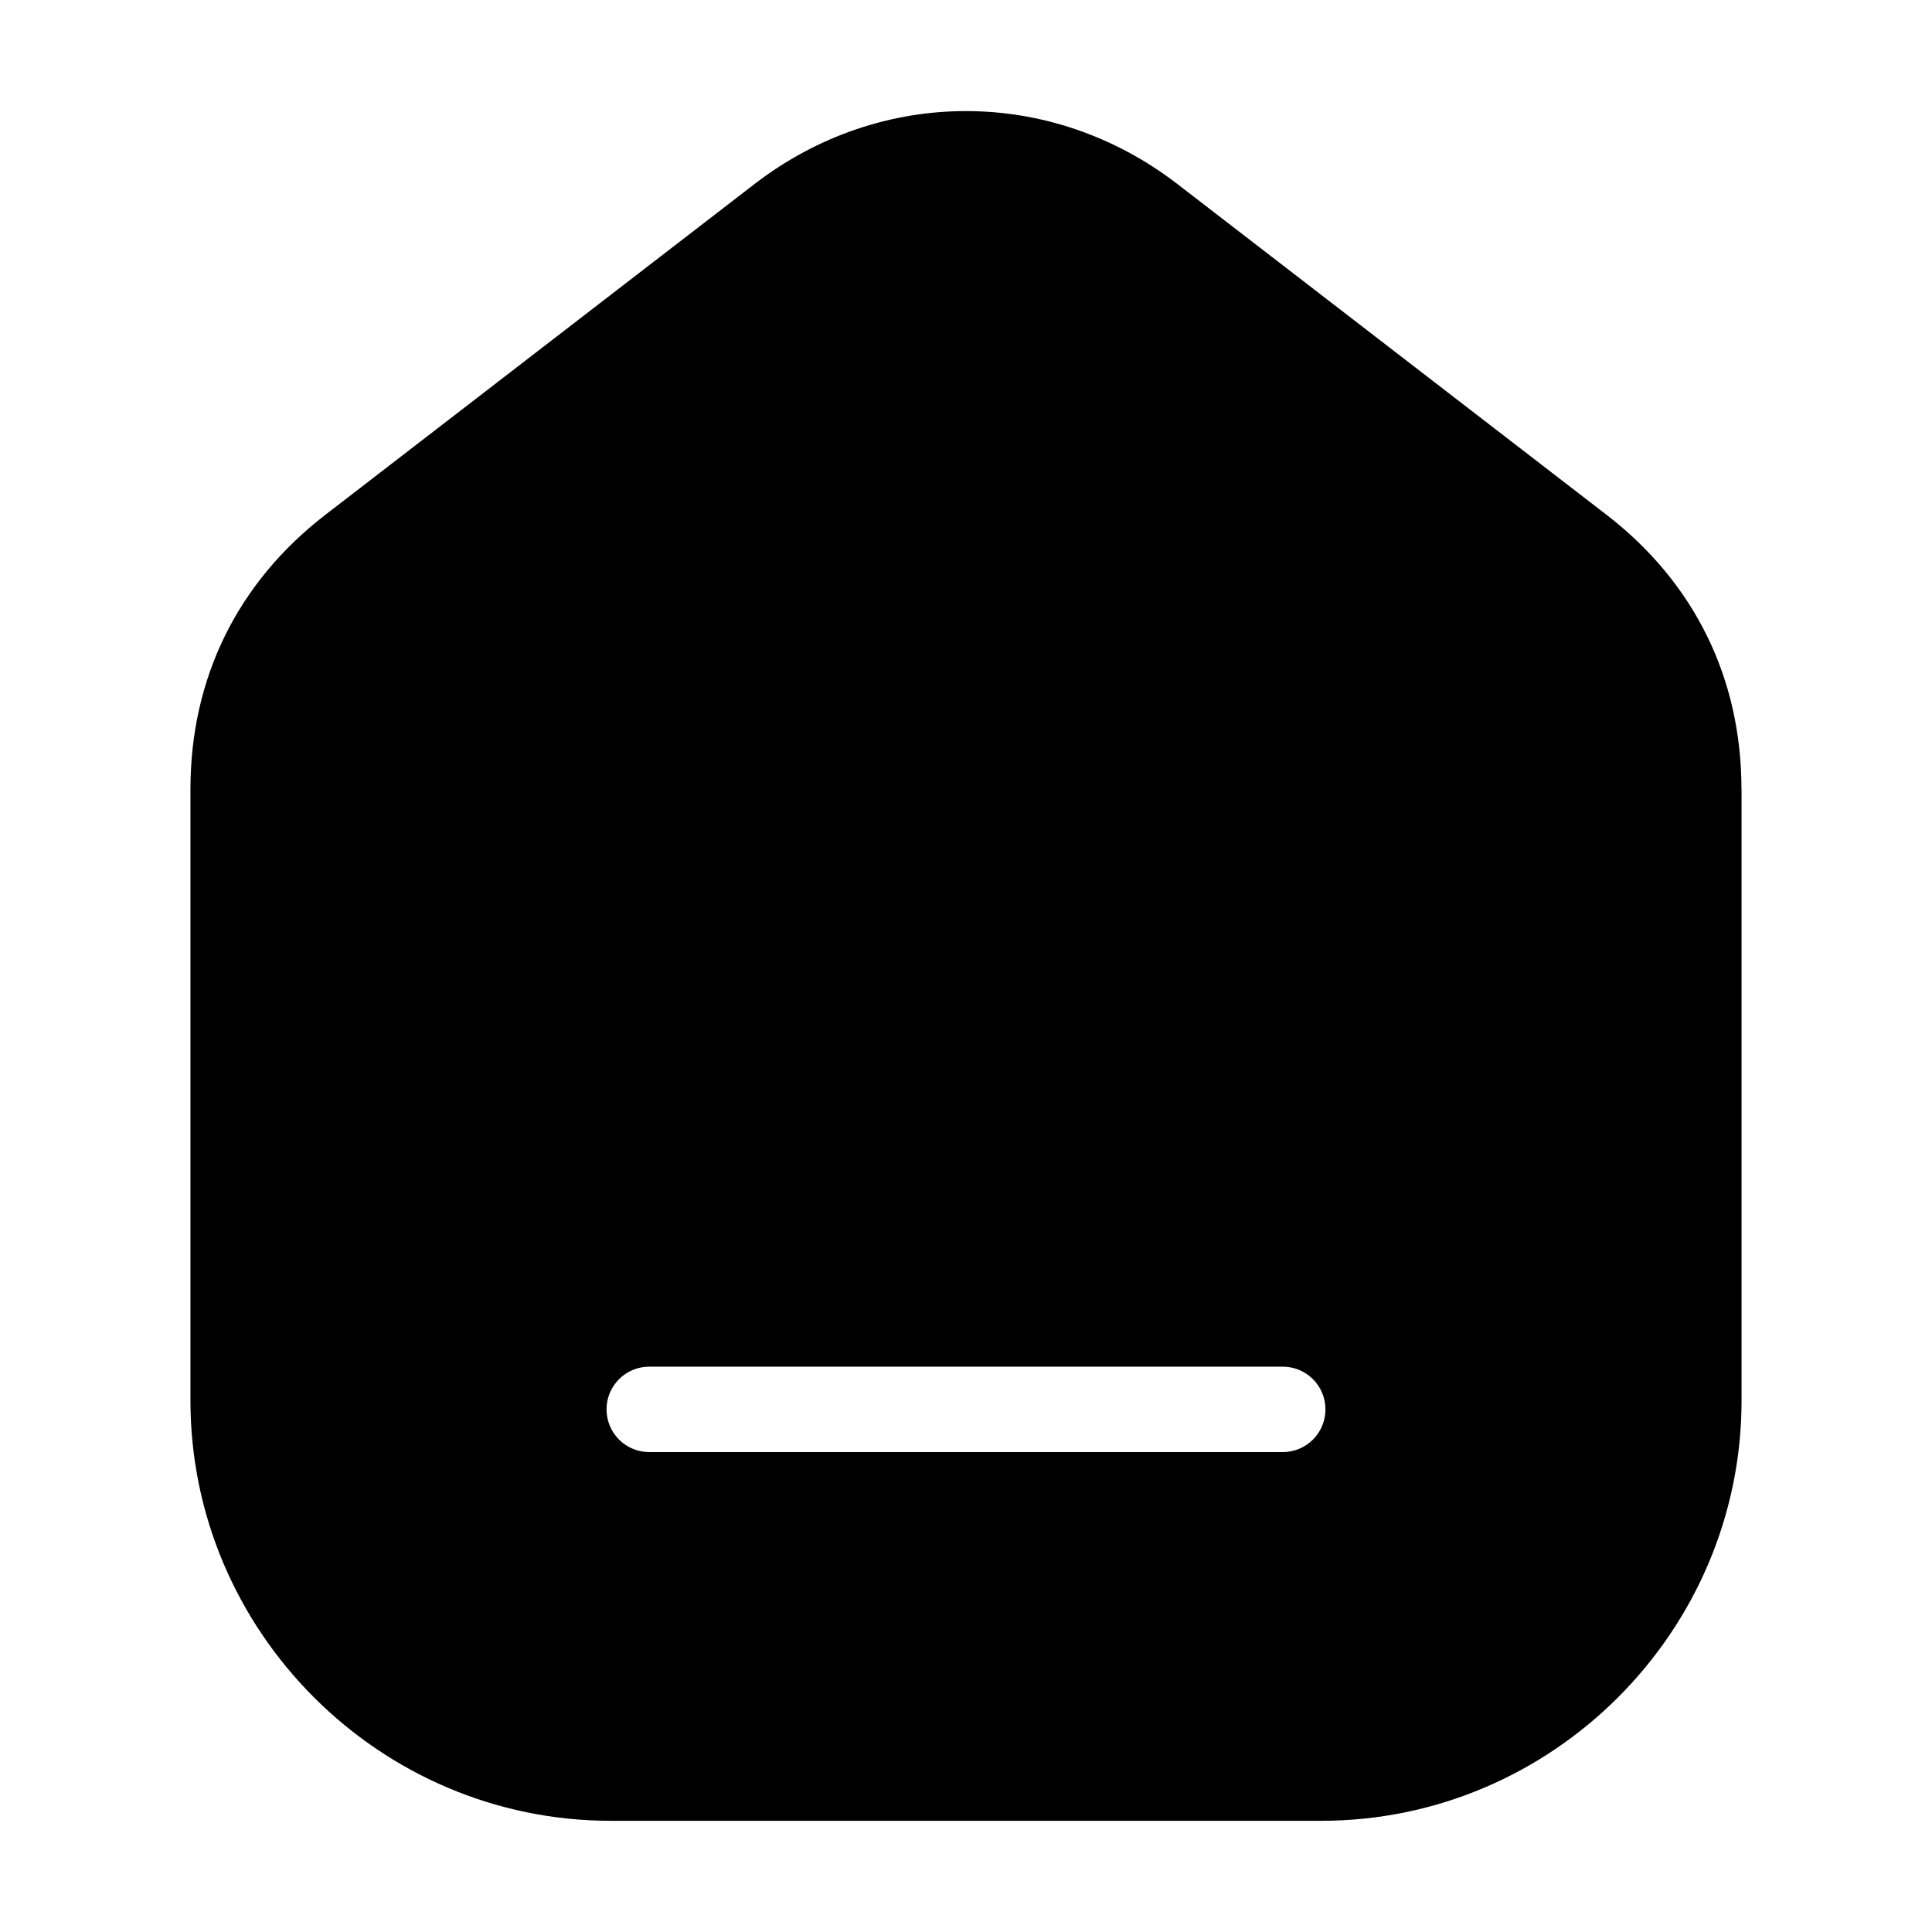
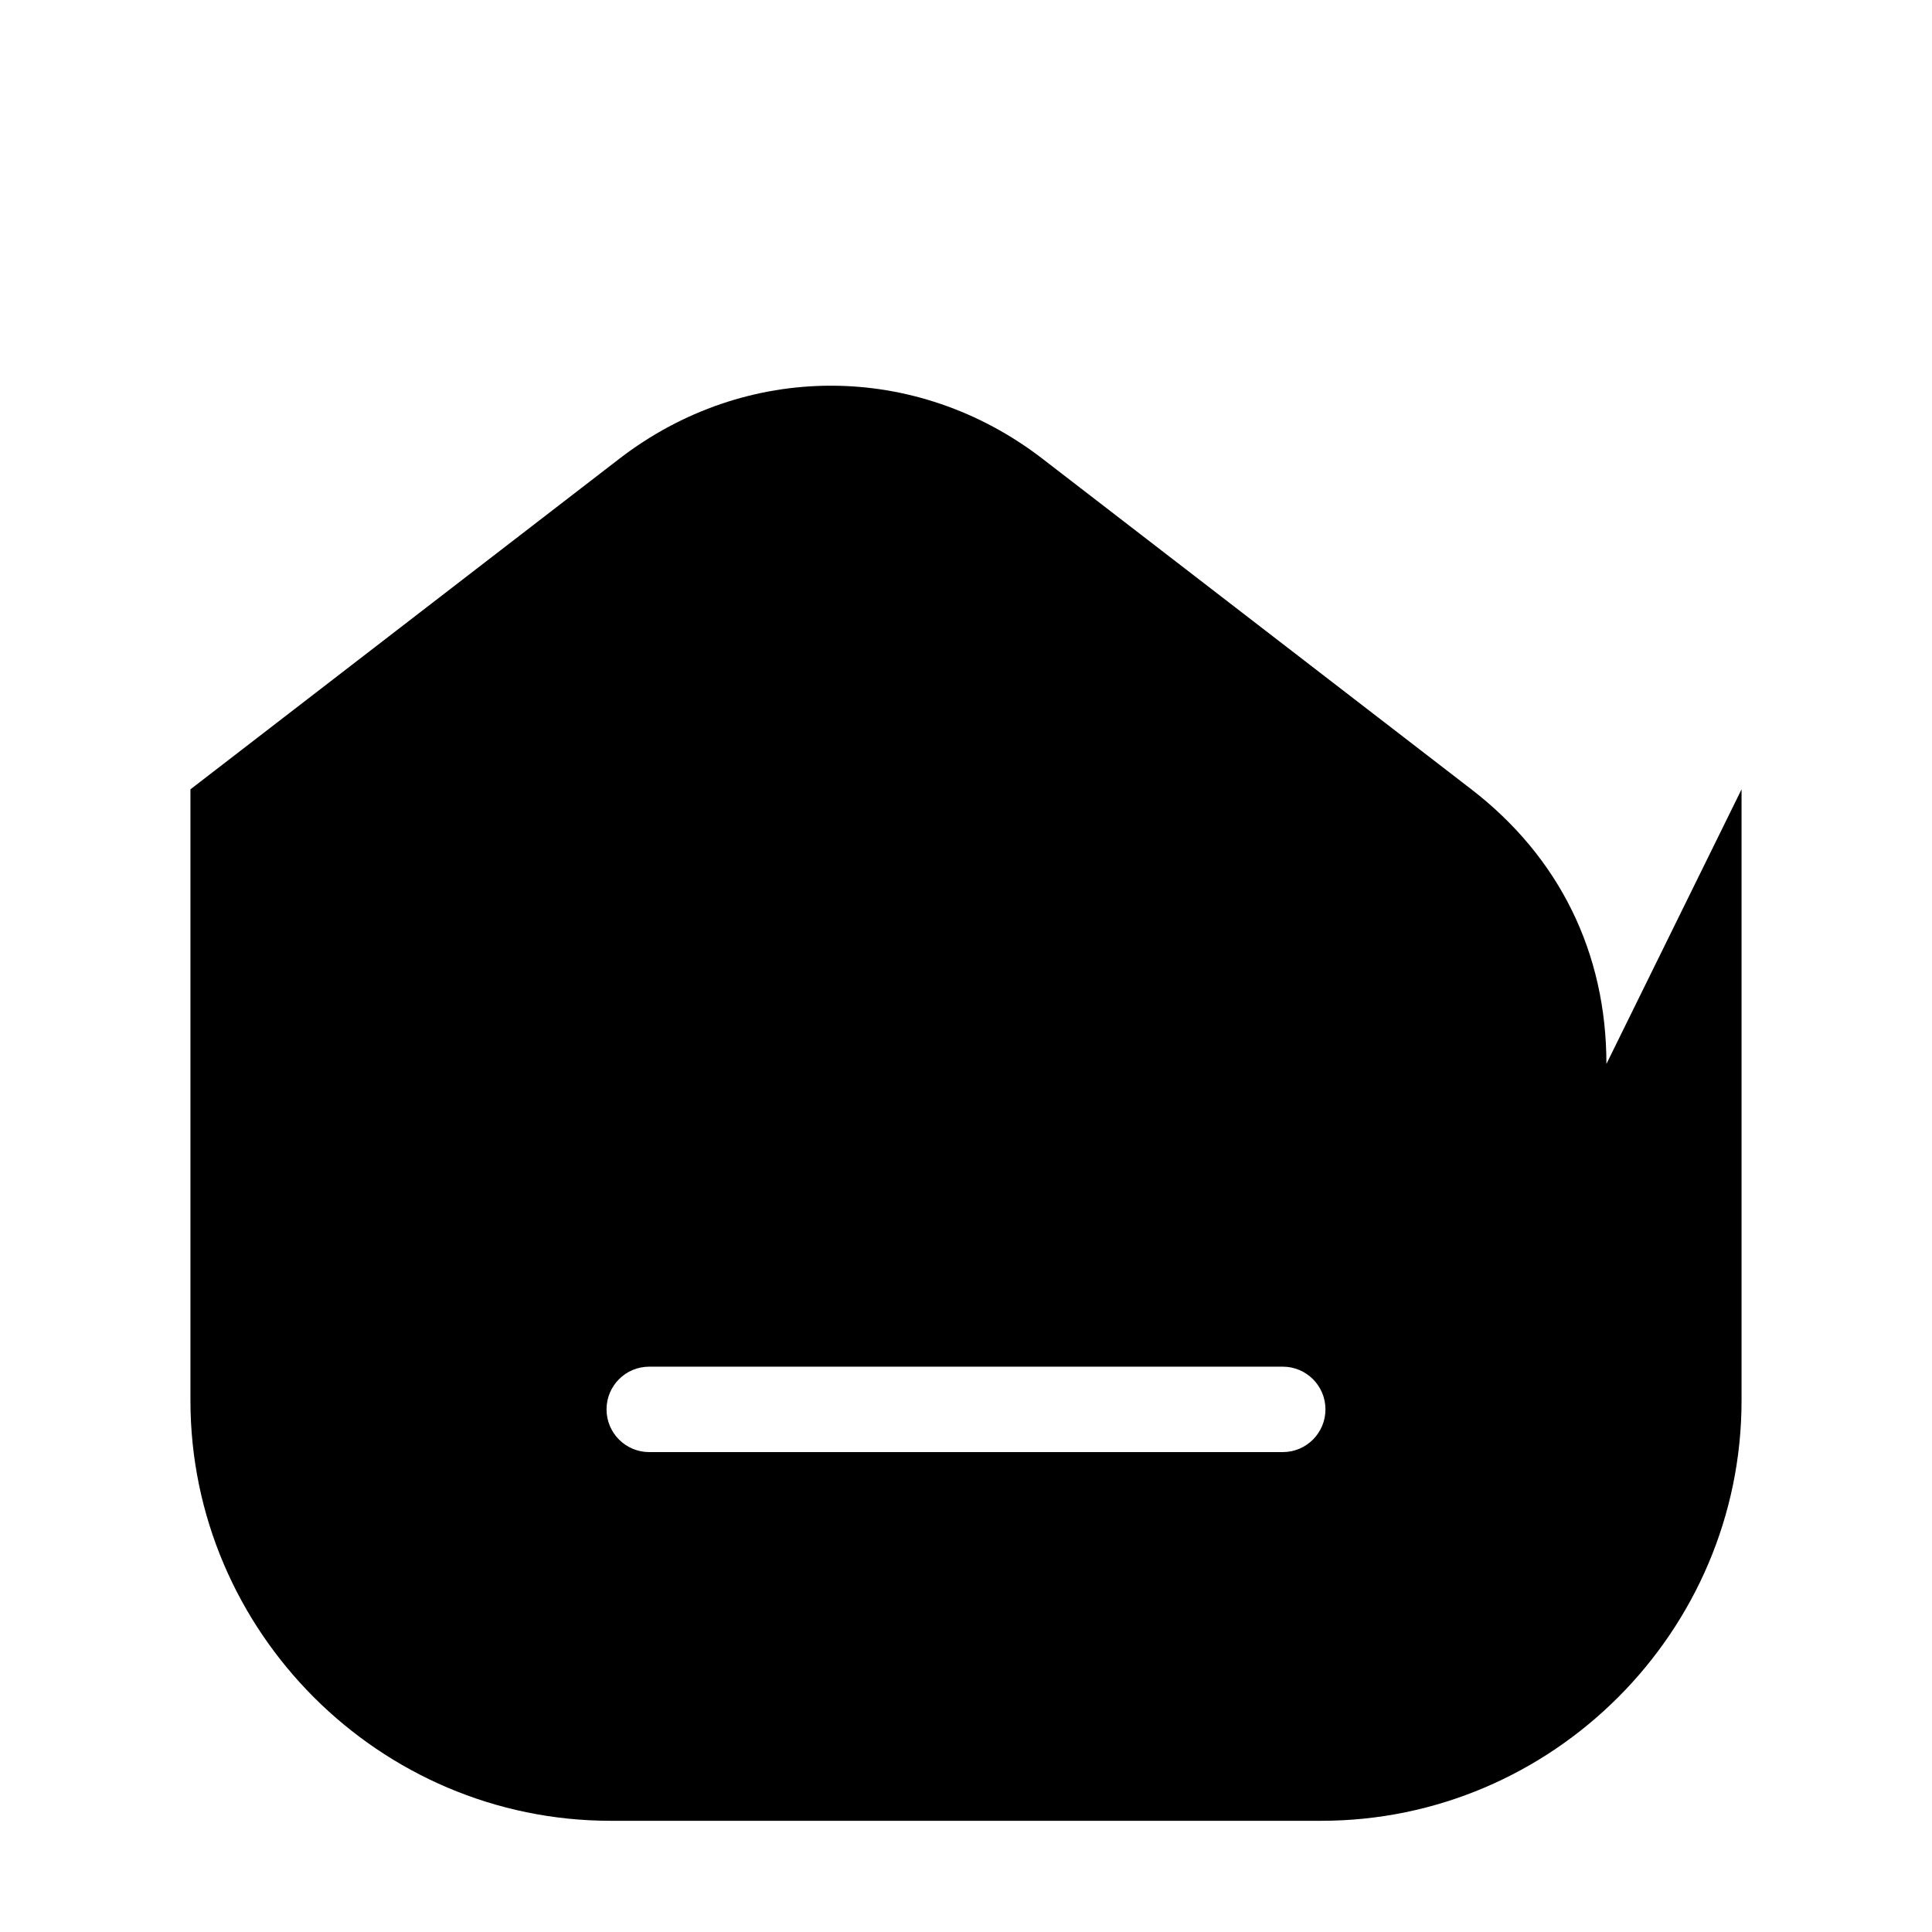
<svg xmlns="http://www.w3.org/2000/svg" fill="#000000" width="800px" height="800px" version="1.1" viewBox="144 144 512 512">
-   <path d="m605.53 353.18v161.96c0 61.273-50.133 111.39-111.39 111.39h-188.28c-61.258 0-111.39-50.121-111.39-111.39v-161.96c0-29.457 12.469-54.805 35.789-72.777l113.64-87.59c33.508-25.832 78.672-25.832 112.18 0l113.64 87.59c23.32 17.973 35.789 43.316 35.789 72.777zm-289.47 175.64c-6.258 0-11.32-5.062-11.32-11.32 0-6.258 5.062-11.32 11.32-11.32h167.88c6.258 0 11.32 5.062 11.32 11.32 0 6.258-5.062 11.32-11.32 11.32z" fill-rule="evenodd" />
+   <path d="m605.53 353.18v161.96c0 61.273-50.133 111.39-111.39 111.39h-188.28c-61.258 0-111.39-50.121-111.39-111.39v-161.96l113.64-87.59c33.508-25.832 78.672-25.832 112.18 0l113.64 87.59c23.32 17.973 35.789 43.316 35.789 72.777zm-289.47 175.64c-6.258 0-11.32-5.062-11.32-11.32 0-6.258 5.062-11.32 11.32-11.32h167.88c6.258 0 11.32 5.062 11.32 11.32 0 6.258-5.062 11.32-11.32 11.32z" fill-rule="evenodd" />
</svg>